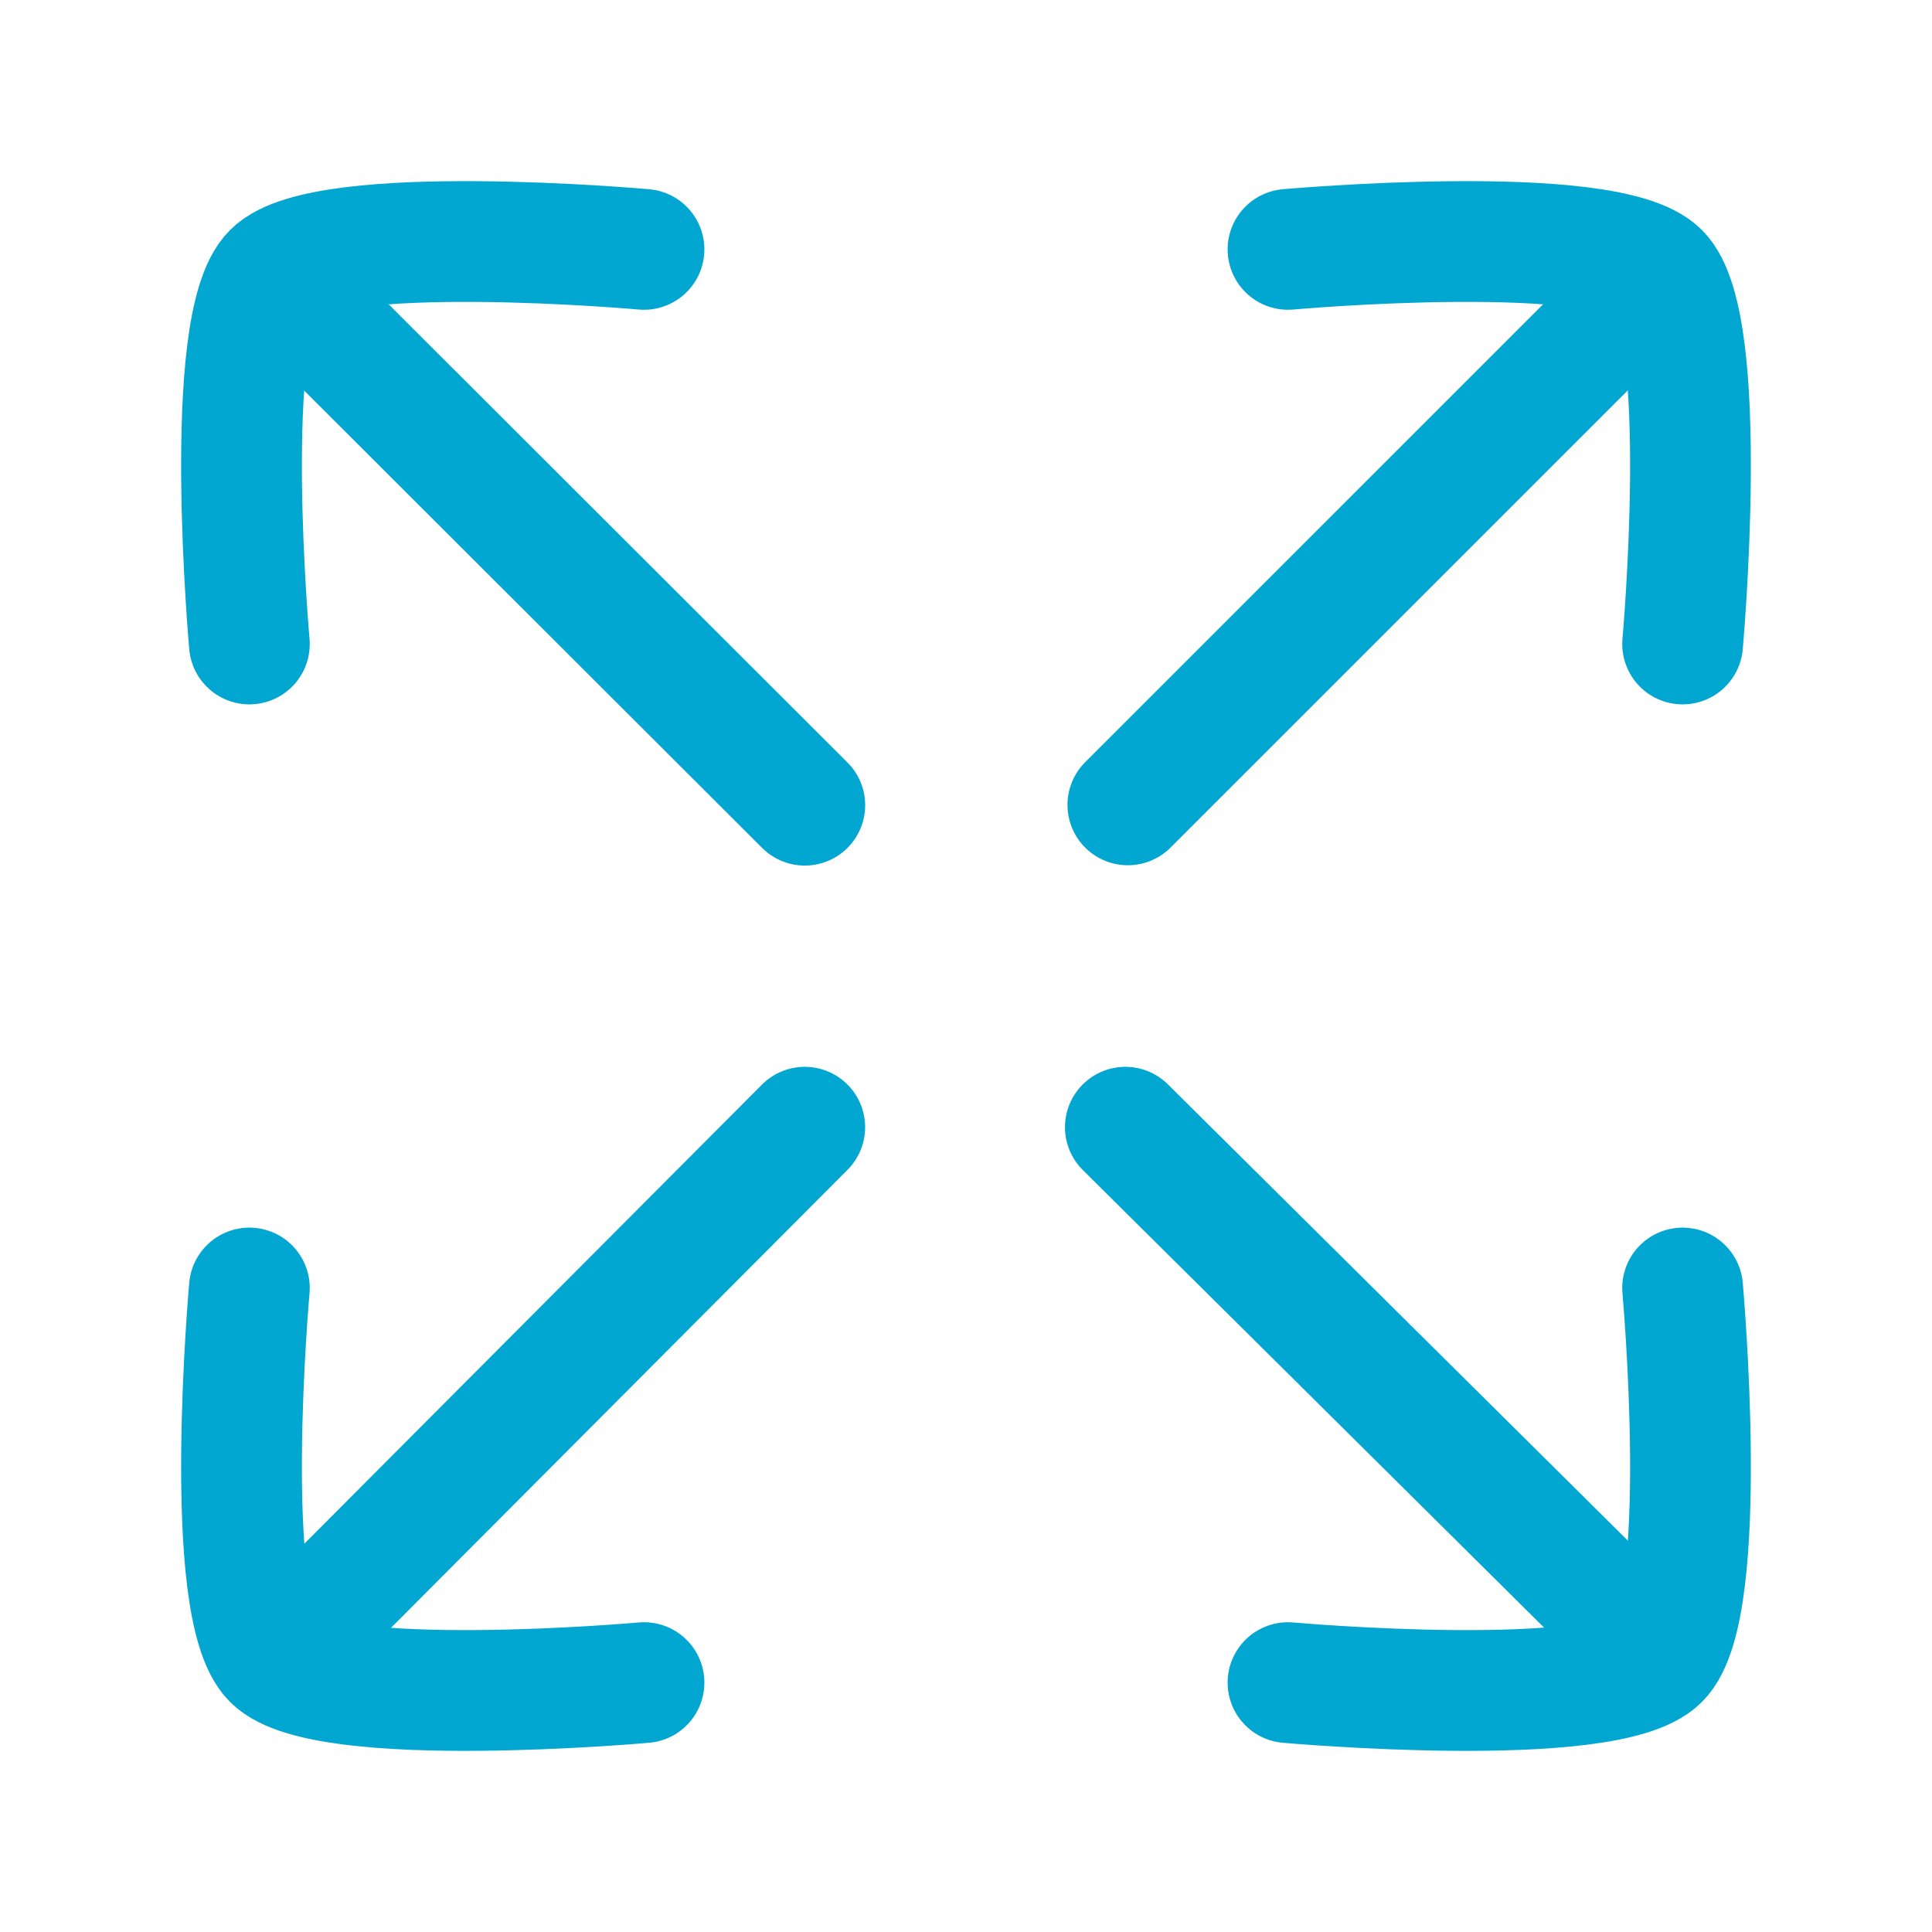
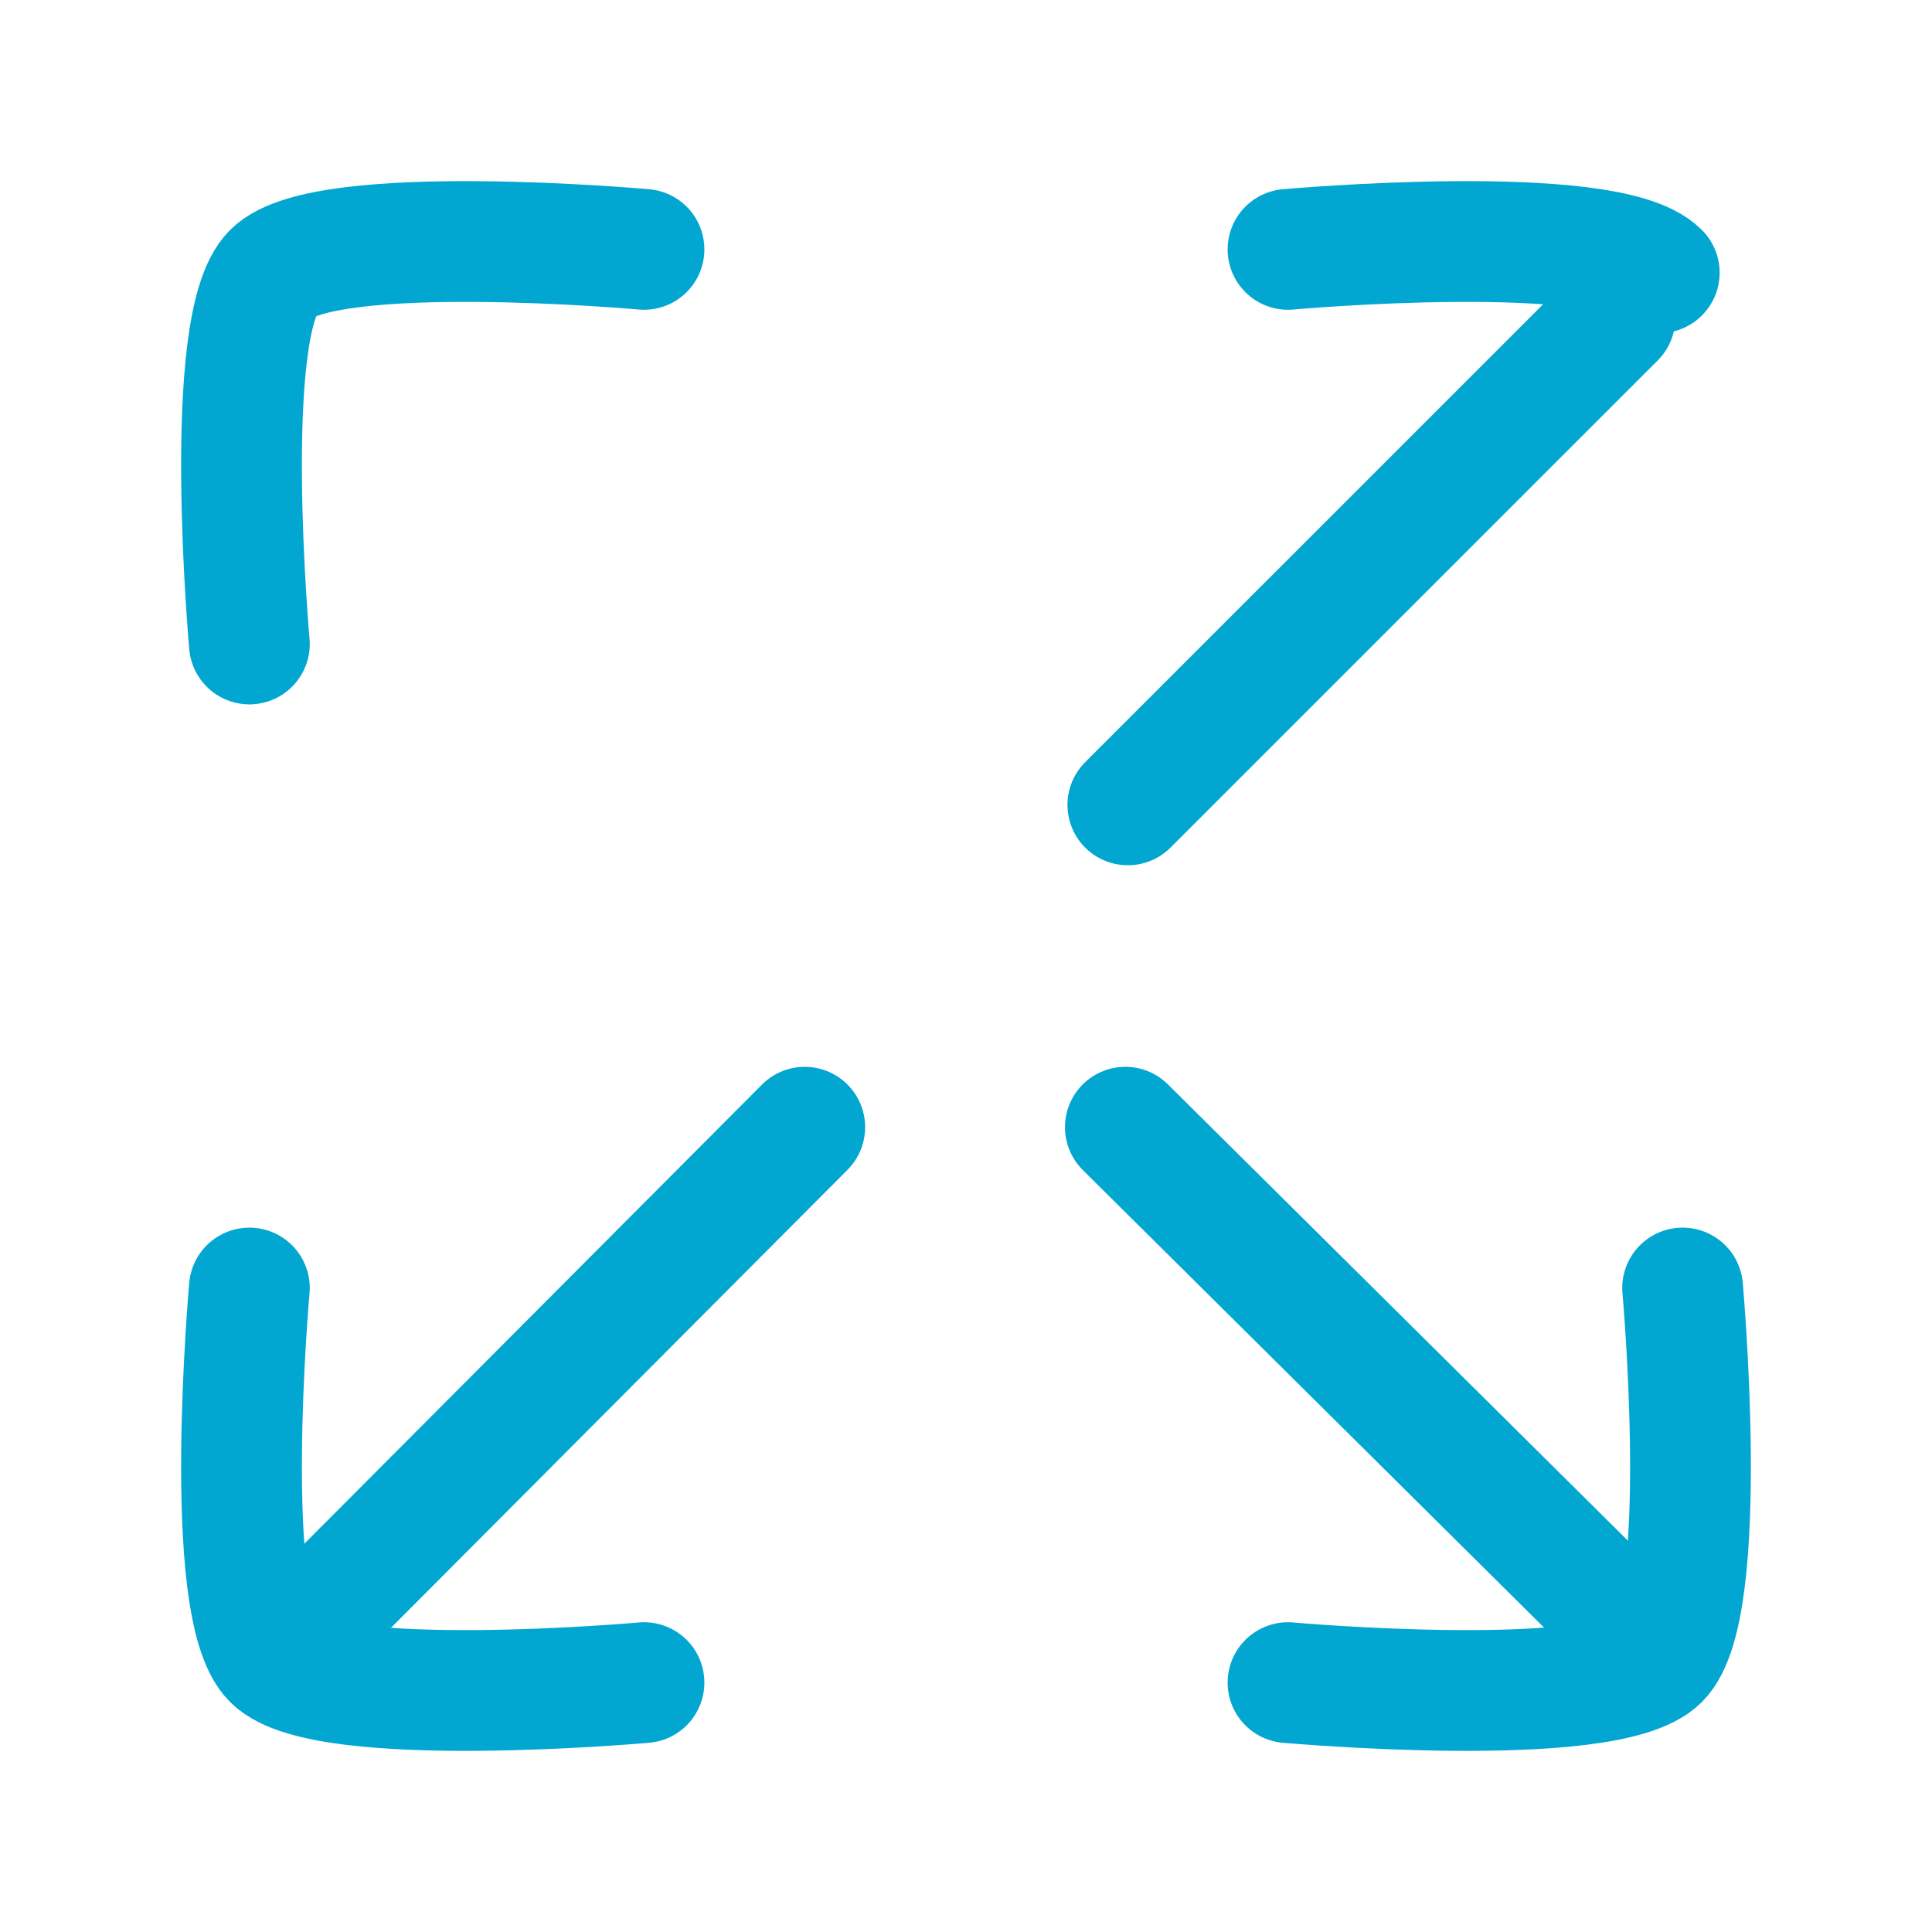
<svg xmlns="http://www.w3.org/2000/svg" width="48" height="48" viewBox="0 0 48 48" fill="none">
  <path d="M16 6.196C16 6.196 8.067 5.484 6.776 6.776C5.484 8.068 6.196 16 6.196 16" stroke="#01A7D1" stroke-width="3" stroke-linecap="round" stroke-linejoin="round" />
  <path d="M16 41.804C16 41.804 8.067 42.516 6.776 41.224C5.484 39.932 6.196 32 6.196 32" stroke="#01A7D1" stroke-width="3" stroke-linecap="round" stroke-linejoin="round" />
-   <path d="M32 6.196C32 6.196 39.933 5.484 41.224 6.776C42.516 8.068 41.804 16 41.804 16" stroke="#01A7D1" stroke-width="3" stroke-linecap="round" stroke-linejoin="round" />
+   <path d="M32 6.196C32 6.196 39.933 5.484 41.224 6.776" stroke="#01A7D1" stroke-width="3" stroke-linecap="round" stroke-linejoin="round" />
  <path d="M32 41.804C32 41.804 39.933 42.516 41.224 41.224C42.516 39.932 41.804 32 41.804 32" stroke="#01A7D1" stroke-width="3" stroke-linecap="round" stroke-linejoin="round" />
  <path d="M28.021 19.997L40.125 7.894" stroke="#01A7D1" stroke-width="3" stroke-linecap="round" stroke-linejoin="round" />
  <path d="M19.994 28.005L7.279 40.761" stroke="#01A7D1" stroke-width="3" stroke-linecap="round" stroke-linejoin="round" />
-   <path d="M19.995 20.005L7.691 7.718" stroke="#01A7D1" stroke-width="3" stroke-linecap="round" stroke-linejoin="round" />
  <path d="M27.959 28.005L41.056 40.997" stroke="#01A7D1" stroke-width="3" stroke-linecap="round" stroke-linejoin="round" />
</svg>